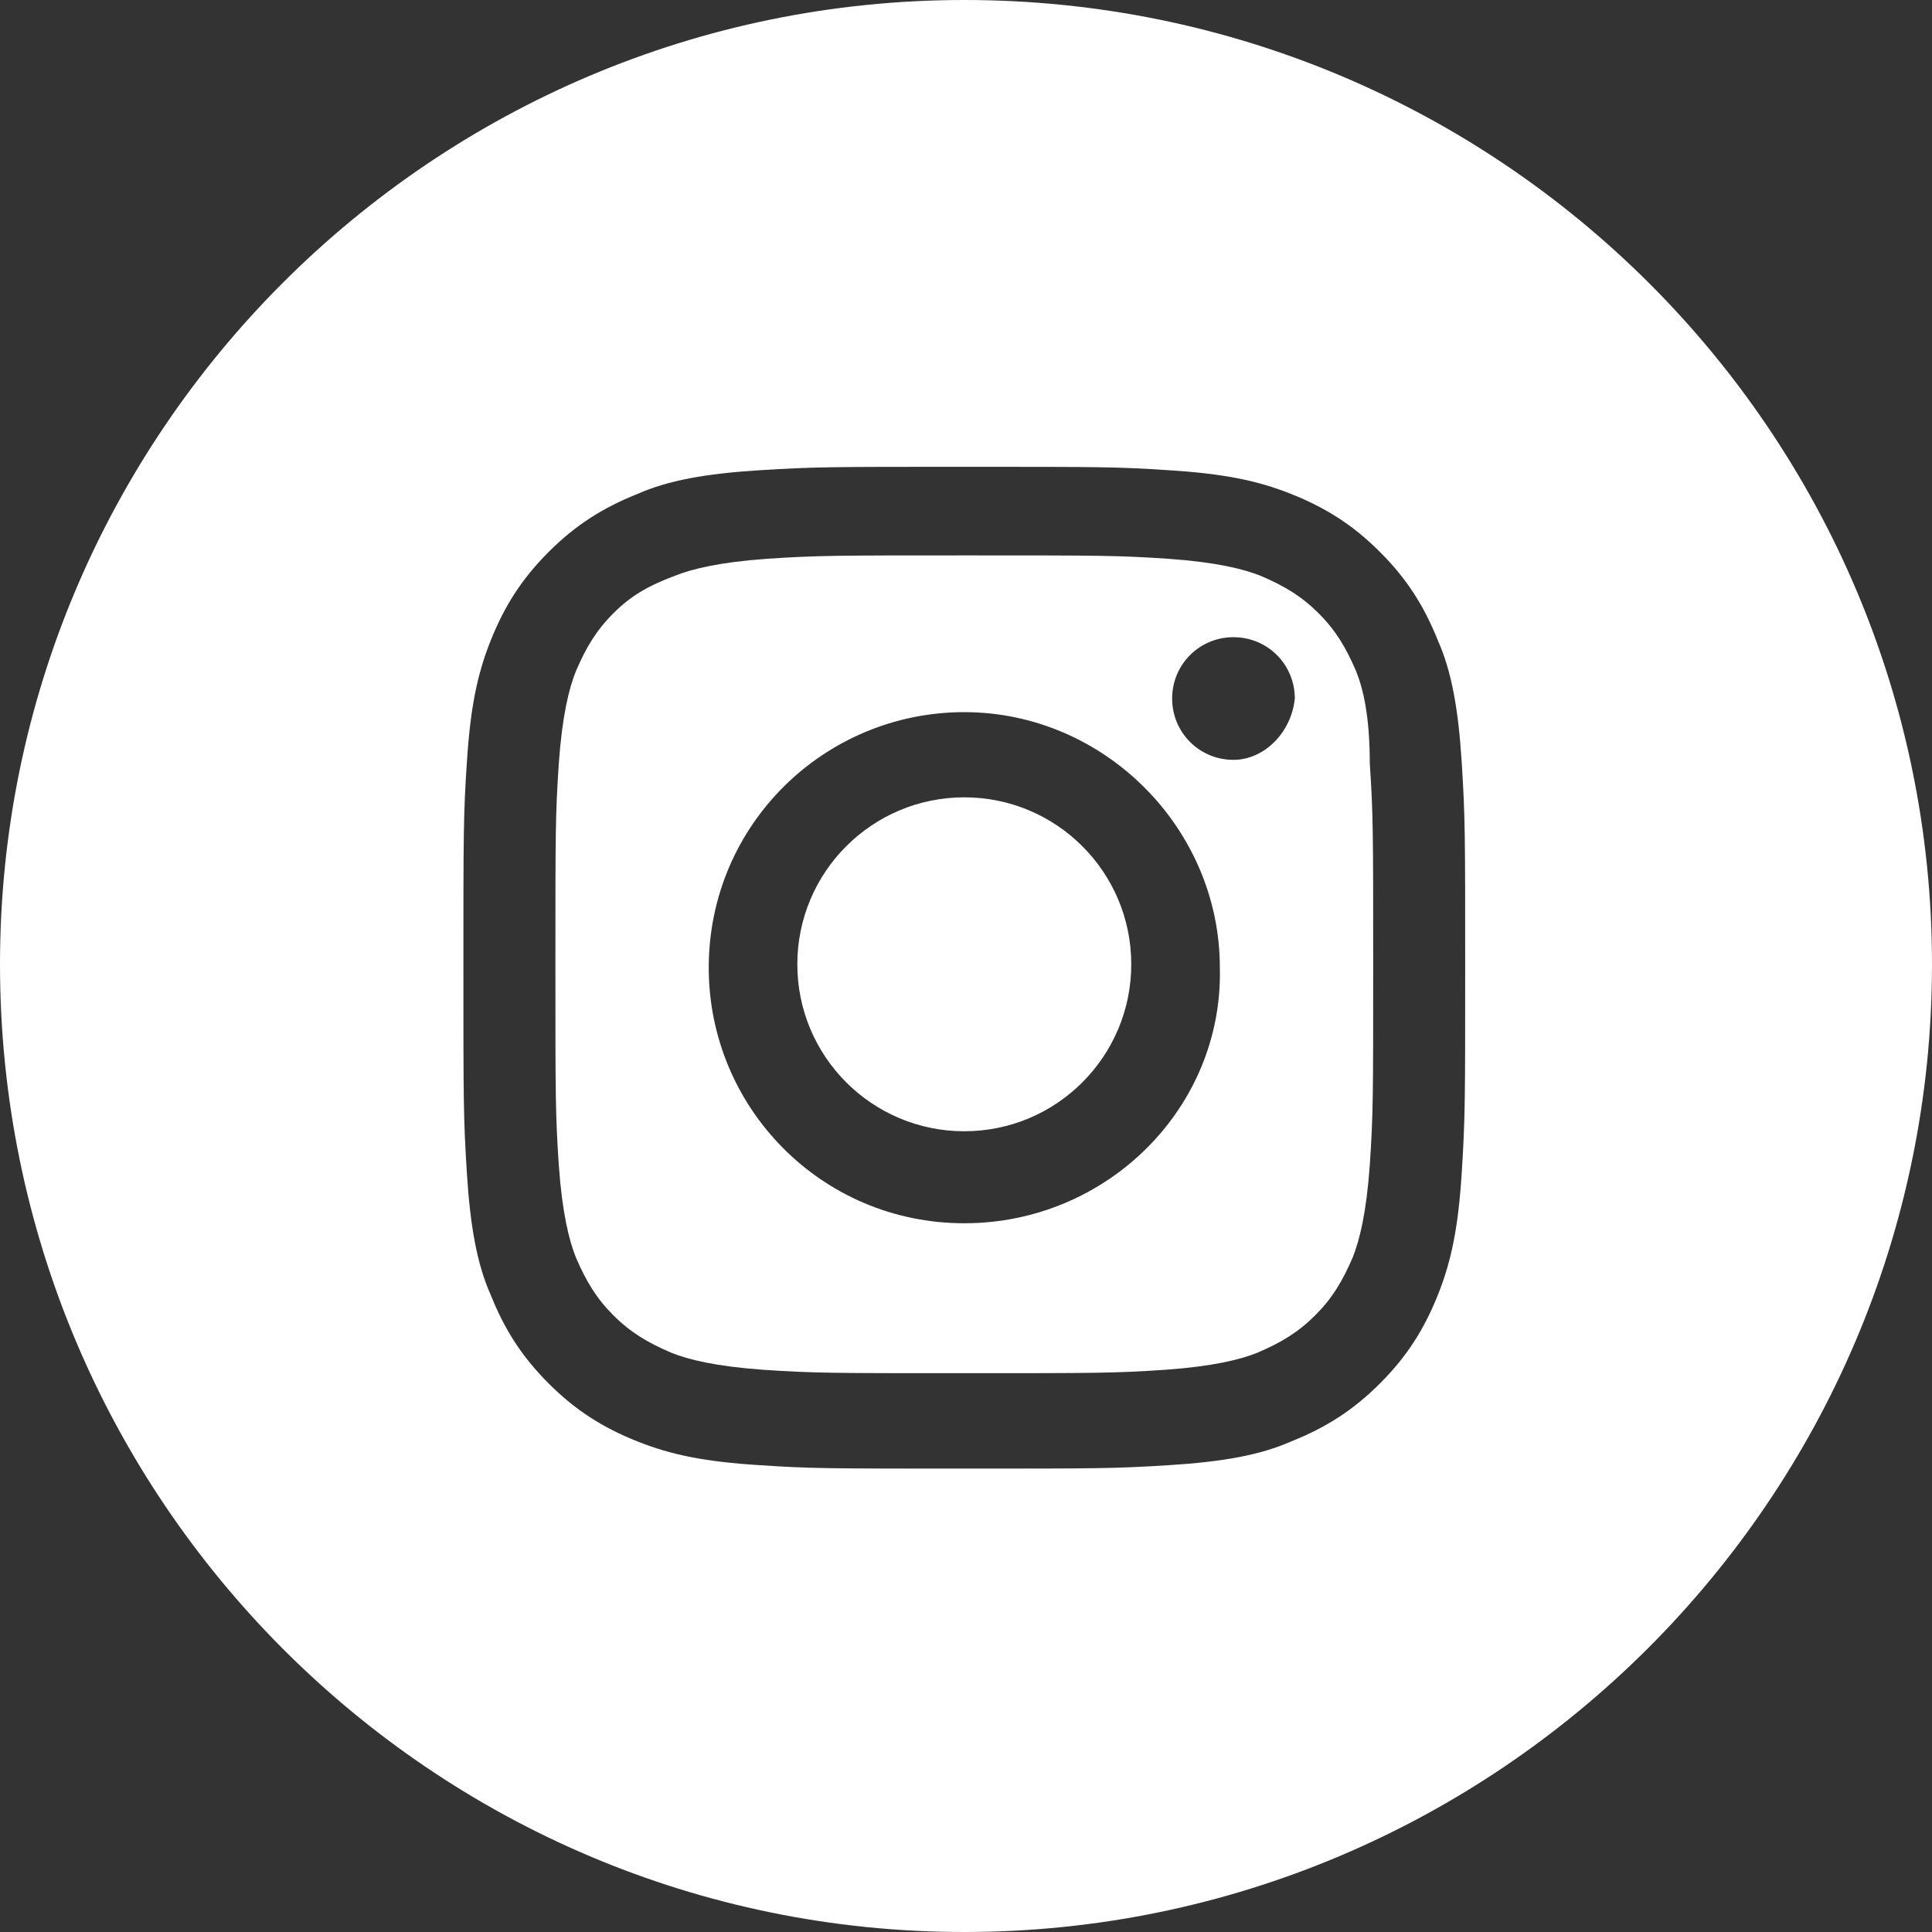
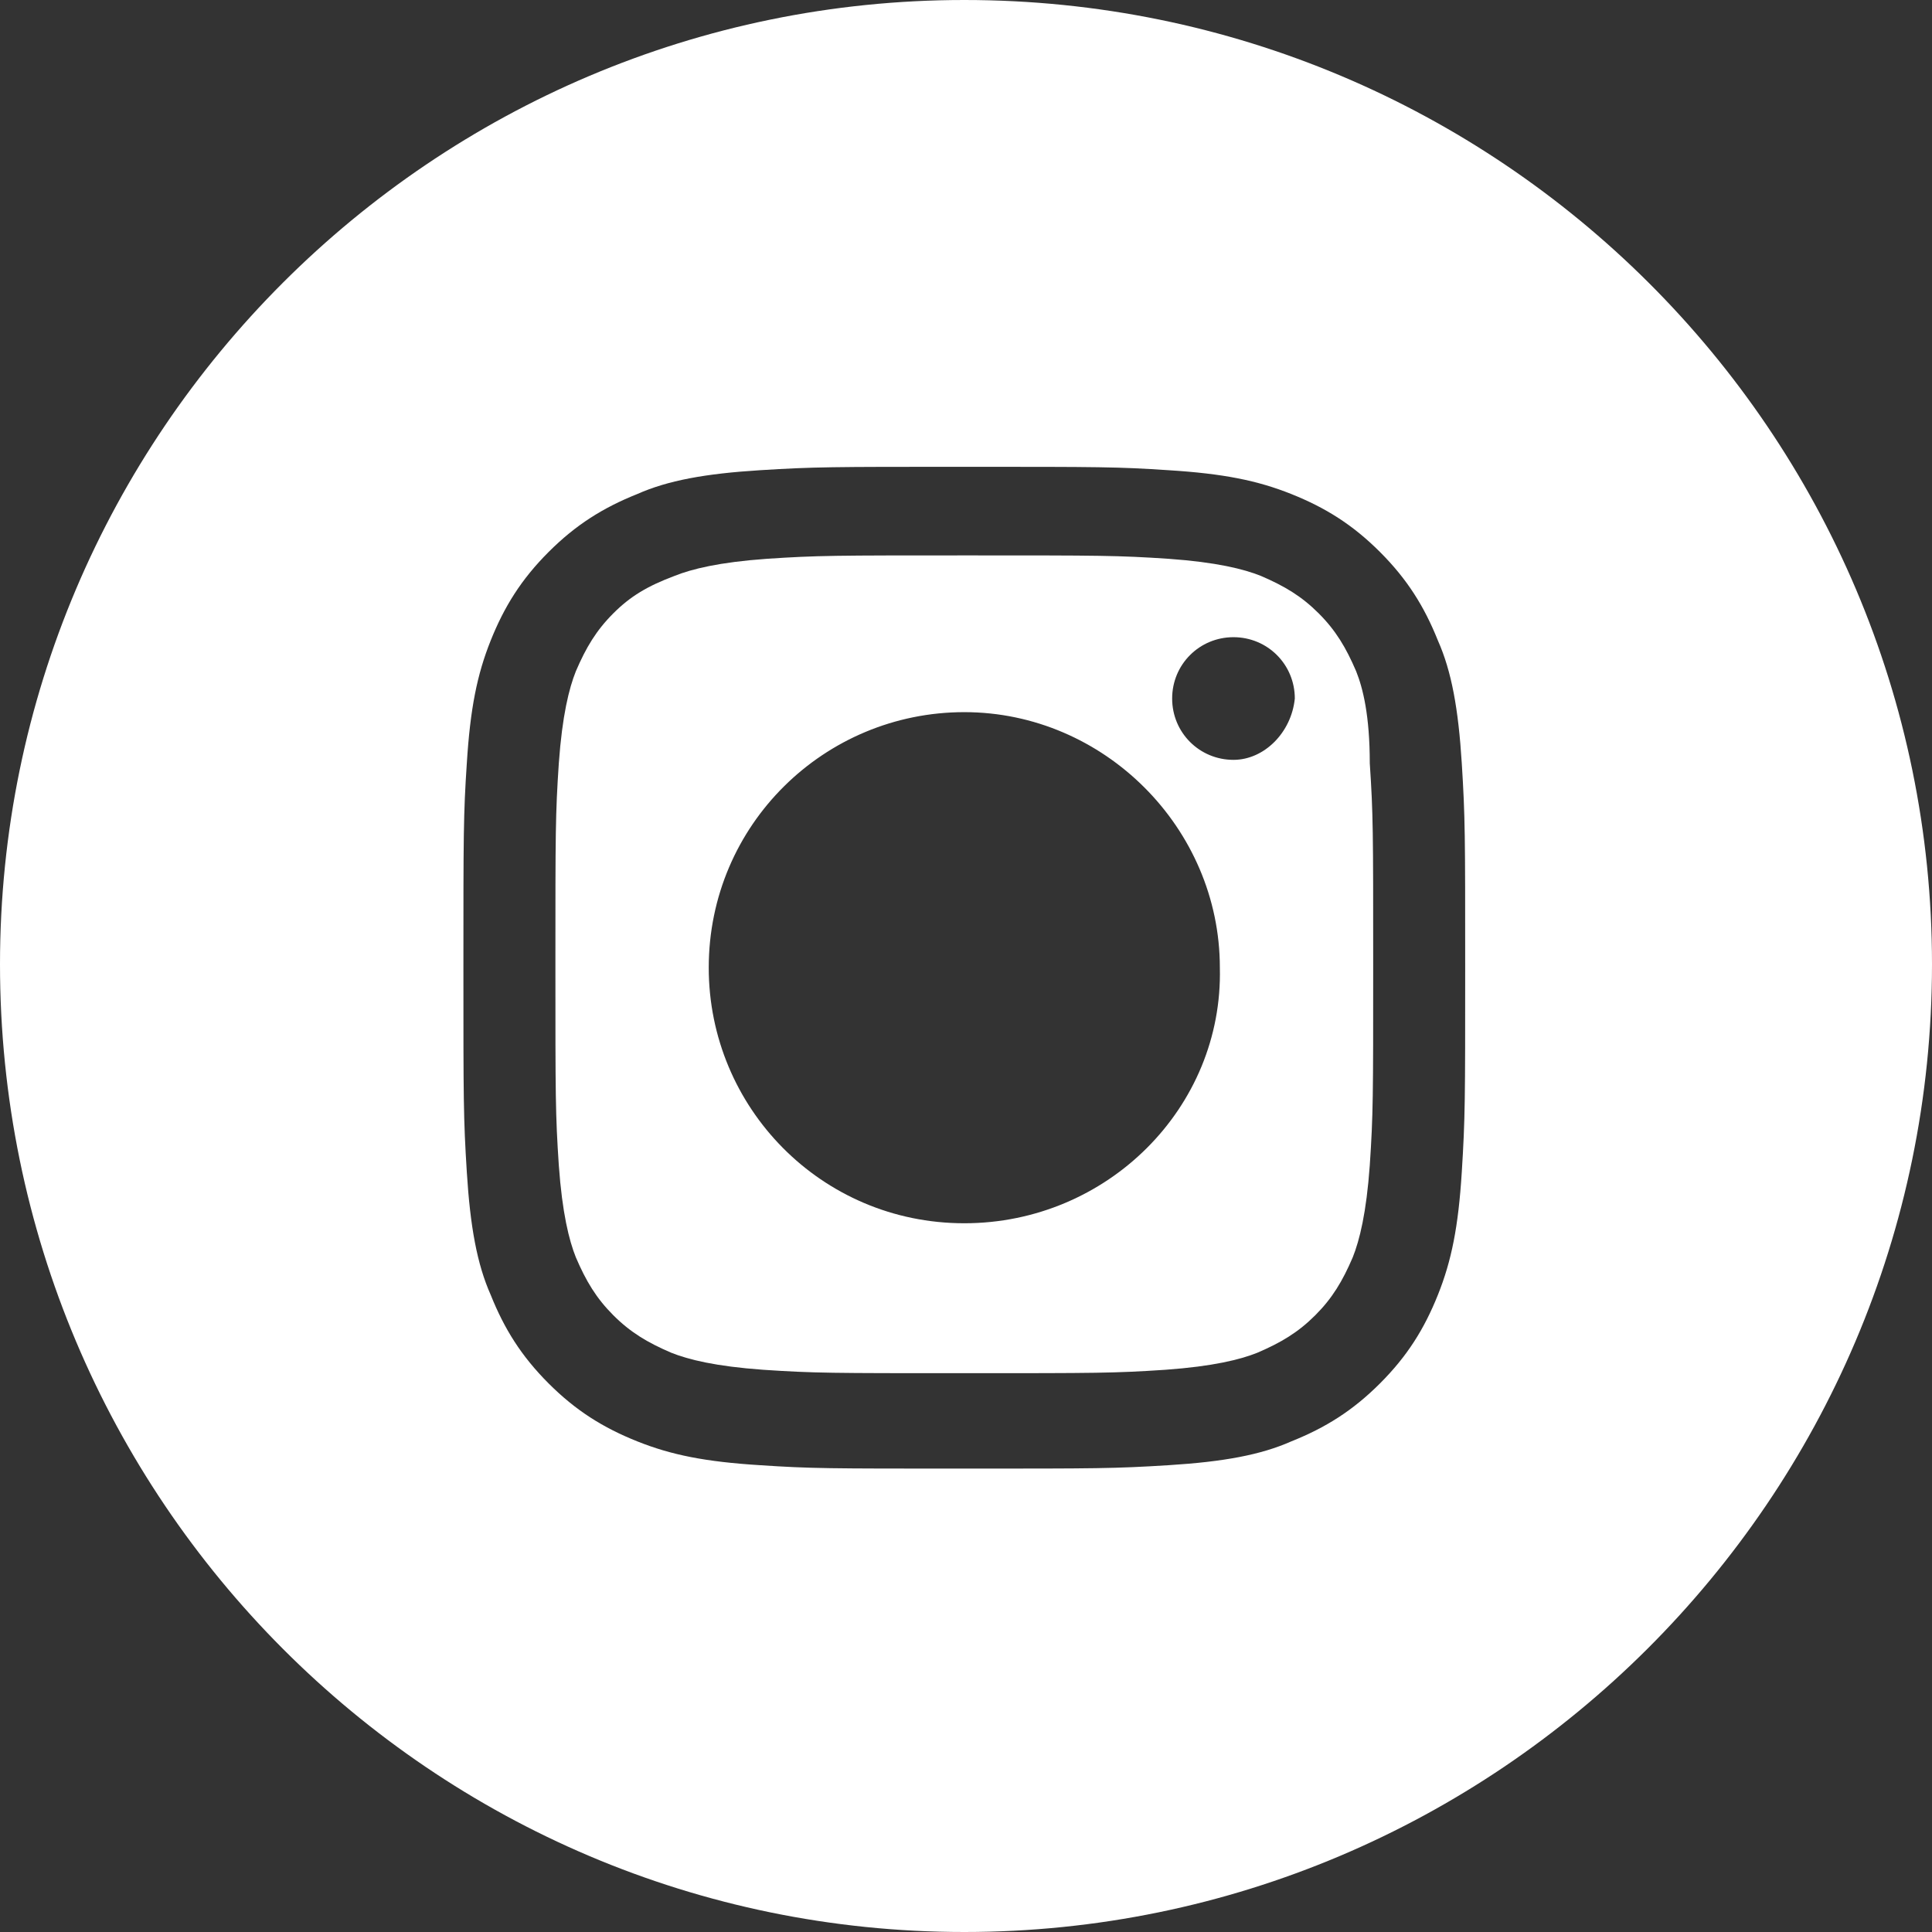
<svg xmlns="http://www.w3.org/2000/svg" version="1.1" id="Слой_1" x="0px" y="0px" viewBox="0 0 56.7 56.7" style="enable-background:new 0 0 56.7 56.7;" xml:space="preserve">
  <rect x="0" y="0" width="56.7" height="56.7" fill="#333333" stroke="none" />
  <style type="text/css">
	.st0{fill:#FFFFFF;}
</style>
  <g>
-     <circle class="st0" cx="28.3" cy="28.3" r="4.9" />
    <path class="st0" d="M39.8,19.7c-0.3-0.7-0.6-1.2-1.1-1.7c-0.5-0.5-1-0.8-1.7-1.1c-0.5-0.2-1.3-0.4-2.7-0.5c-1.5-0.1-2-0.1-5.9-0.1   s-4.4,0-5.9,0.1c-1.4,0.1-2.2,0.3-2.7,0.5C19,17.2,18.5,17.5,18,18c-0.5,0.5-0.8,1-1.1,1.7c-0.2,0.5-0.4,1.3-0.5,2.7   c-0.1,1.5-0.1,2-0.1,5.9c0,3.9,0,4.4,0.1,5.9c0.1,1.4,0.3,2.2,0.5,2.7c0.3,0.7,0.6,1.2,1.1,1.7c0.5,0.5,1,0.8,1.7,1.1   c0.5,0.2,1.3,0.4,2.7,0.5c1.5,0.1,2,0.1,5.9,0.1s4.4,0,5.9-0.1c1.4-0.1,2.2-0.3,2.7-0.5c0.7-0.3,1.2-0.6,1.7-1.1   c0.5-0.5,0.8-1,1.1-1.7c0.2-0.5,0.4-1.3,0.5-2.7c0.1-1.5,0.1-2,0.1-5.9c0-3.9,0-4.4-0.1-5.9C40.2,21,40,20.2,39.8,19.7z M28.3,35.9   c-4.2,0-7.5-3.4-7.5-7.5c0-4.2,3.4-7.5,7.5-7.5s7.5,3.4,7.5,7.5C35.9,32.5,32.5,35.9,28.3,35.9z M36.2,22.3c-1,0-1.8-0.8-1.8-1.8   c0-1,0.8-1.8,1.8-1.8c1,0,1.8,0.8,1.8,1.8C37.9,21.5,37.1,22.3,36.2,22.3z" />
    <path class="st0" d="M28.3,0C12.7,0,0,12.7,0,28.3C0,44,12.7,56.7,28.3,56.7S56.7,44,56.7,28.3C56.7,12.7,44,0,28.3,0z M42.9,34.4   c-0.1,1.6-0.3,2.6-0.7,3.6c-0.4,1-0.9,1.8-1.7,2.6c-0.8,0.8-1.6,1.3-2.6,1.7c-0.9,0.4-2,0.6-3.6,0.7c-1.6,0.1-2.1,0.1-6,0.1   c-4,0-4.5,0-6-0.1c-1.6-0.1-2.6-0.3-3.6-0.7c-1-0.4-1.8-0.9-2.6-1.7c-0.8-0.8-1.3-1.6-1.7-2.6c-0.4-0.9-0.6-2-0.7-3.6   c-0.1-1.6-0.1-2.1-0.1-6s0-4.5,0.1-6c0.1-1.6,0.3-2.6,0.7-3.6c0.4-1,0.9-1.8,1.7-2.6c0.8-0.8,1.6-1.3,2.6-1.7   c0.9-0.4,2-0.6,3.6-0.7c1.6-0.1,2.1-0.1,6-0.1c4,0,4.5,0,6,0.1c1.6,0.1,2.6,0.3,3.6,0.7c1,0.4,1.8,0.9,2.6,1.7   c0.8,0.8,1.3,1.6,1.7,2.6c0.4,0.9,0.6,2,0.7,3.6c0.1,1.6,0.1,2.1,0.1,6C43,32.3,43,32.8,42.9,34.4z" />
  </g>
</svg>